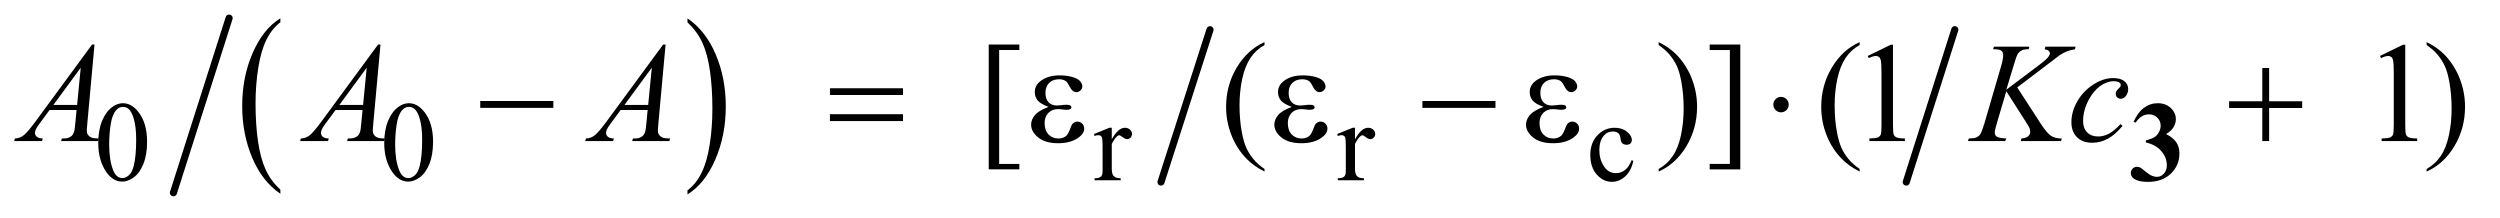
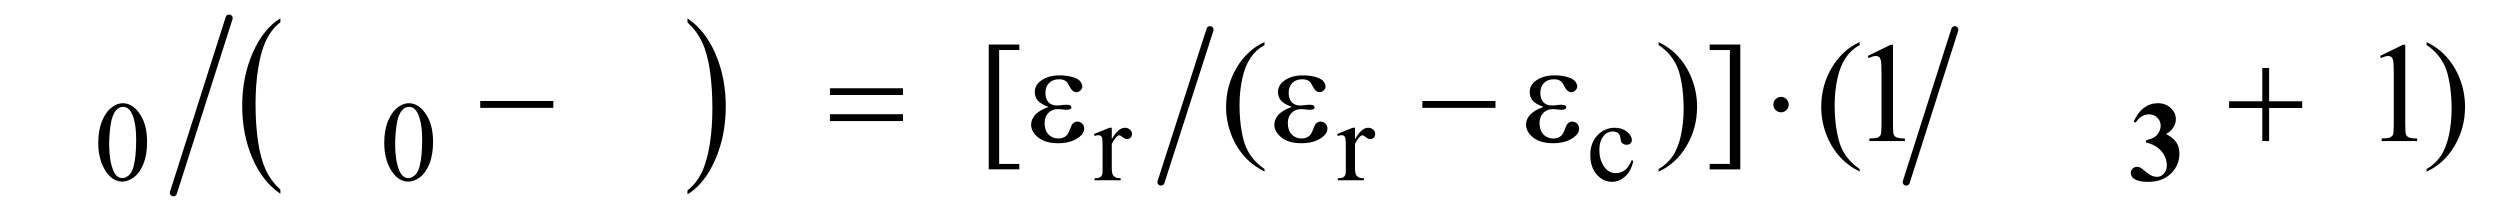
<svg xmlns="http://www.w3.org/2000/svg" stroke-dasharray="none" shape-rendering="auto" font-family="'Dialog'" text-rendering="auto" width="275" fill-opacity="1" color-interpolation="auto" color-rendering="auto" preserveAspectRatio="xMidYMid meet" font-size="12px" viewBox="0 0 275 24" fill="black" stroke="black" image-rendering="auto" stroke-miterlimit="10" stroke-linecap="square" stroke-linejoin="miter" font-style="normal" stroke-width="1" height="24" stroke-dashoffset="0" font-weight="normal" stroke-opacity="1">
  <defs id="genericDefs" />
  <g>
    <defs id="defs1">
      <clipPath clipPathUnits="userSpaceOnUse" id="clipPath1">
        <path d="M1.14 1.098 L175.355 1.098 L175.355 15.929 L1.14 15.929 L1.14 1.098 Z" />
      </clipPath>
      <clipPath clipPathUnits="userSpaceOnUse" id="clipPath2">
        <path d="M36.426 35.087 L36.426 508.913 L5602.387 508.913 L5602.387 35.087 Z" />
      </clipPath>
    </defs>
    <g transform="scale(1.576,1.576) translate(-1.14,-1.098) matrix(0.031,0,0,0.031,0,0)">
      <path d="M668.062 462.547 L668.062 471.672 Q627.406 444.125 604.742 390.828 Q582.078 337.531 582.078 274.156 Q582.078 208.25 605.914 154.109 Q629.75 99.969 668.062 76.656 L668.062 85.562 Q648.906 99.969 636.602 124.977 Q624.297 149.984 618.219 188.445 Q612.141 226.906 612.141 268.656 Q612.141 315.906 617.75 354.055 Q623.359 392.203 634.883 417.312 Q646.406 442.422 668.062 462.547 Z" stroke="none" clip-path="url(#clipPath2)" />
    </g>
    <g transform="matrix(0.049,0,0,0.049,-1.797,-1.73)">
      <path d="M1580.016 85.562 L1580.016 76.656 Q1620.656 104 1643.32 157.297 Q1665.984 210.594 1665.984 273.953 Q1665.984 339.859 1642.156 394.109 Q1618.328 448.359 1580.016 471.672 L1580.016 462.547 Q1599.328 448.141 1611.633 423.133 Q1623.938 398.125 1629.93 359.773 Q1635.922 321.422 1635.922 279.453 Q1635.922 232.422 1630.398 194.164 Q1624.875 155.906 1613.266 130.797 Q1601.656 105.688 1580.016 85.562 Z" stroke="none" clip-path="url(#clipPath2)" />
    </g>
    <g stroke-width="16" transform="matrix(0.049,0,0,0.049,-1.797,-1.73)" stroke-linejoin="round" stroke-linecap="round">
      <line y2="468" fill="none" x1="551" clip-path="url(#clipPath2)" x2="426" y1="76" />
    </g>
    <g stroke-width="16" transform="matrix(0.049,0,0,0.049,-1.797,-1.73)" stroke-linejoin="round" stroke-linecap="round">
      <line y2="444" fill="none" x1="2753" clip-path="url(#clipPath2)" x2="2643" y1="102" />
    </g>
    <g stroke-width="16" transform="matrix(0.049,0,0,0.049,-1.797,-1.73)" stroke-linejoin="round" stroke-linecap="round">
      <line y2="444" fill="none" x1="4425" clip-path="url(#clipPath2)" x2="4316" y1="102" />
    </g>
    <g transform="matrix(0.049,0,0,0.049,-1.797,-1.73)">
      <path d="M1114.781 262 L1278.844 262 L1278.844 277.469 L1114.781 277.469 L1114.781 262 ZM1899.781 233.406 L2063.844 233.406 L2063.844 248.562 L1899.781 248.562 L1899.781 233.406 ZM1899.781 291.688 L2063.844 291.688 L2063.844 307.156 L1899.781 307.156 L1899.781 291.688 ZM2390.625 275.281 Q2372.188 268.406 2365.938 260.594 Q2359.688 252.781 2359.688 242 Q2359.688 227.469 2371.875 217.781 Q2388.438 204.5 2415.469 204.5 Q2431.562 204.5 2444.375 208.25 Q2457.188 212 2461.797 218.016 Q2466.406 224.031 2466.406 229.344 Q2466.406 234.188 2462.344 238.172 Q2458.281 242.156 2452.969 242.156 Q2444.375 242.156 2438.672 230.984 Q2432.969 219.812 2429.219 217.312 Q2423.125 213.25 2414.219 213.25 Q2400.156 213.25 2391.875 221.453 Q2383.594 229.656 2383.594 243.719 Q2383.594 257.469 2390.469 264.812 Q2397.344 272.156 2409.375 272.156 Q2413.438 272.156 2418.281 271.531 Q2425.938 270.438 2430.312 270.438 Q2437.031 270.438 2439.453 272.156 Q2441.875 273.875 2441.875 276.219 Q2441.875 278.562 2439.844 279.812 Q2437.031 281.844 2430 281.844 Q2428.438 281.844 2424.844 281.375 Q2416.719 280.281 2411.562 280.281 Q2398.438 280.281 2390.078 288.875 Q2381.719 297.469 2381.719 311.531 Q2381.719 327.938 2390.391 337.078 Q2399.062 346.219 2412.812 346.219 Q2423.906 346.219 2430.938 339.5 Q2435 335.594 2439.531 323.25 Q2442.5 315.125 2444.375 313.25 Q2449.375 308.25 2455 308.25 Q2461.562 308.25 2466.094 312.781 Q2470.625 317.312 2470.625 324.031 Q2470.625 334.812 2458.281 343.875 Q2440.312 356.844 2412.5 356.844 Q2383.125 356.844 2367.266 343.875 Q2351.406 330.906 2351.406 315.125 Q2351.406 303.875 2359.922 293.719 Q2368.438 283.562 2390.625 275.281 ZM2936.625 275.281 Q2918.188 268.406 2911.938 260.594 Q2905.688 252.781 2905.688 242 Q2905.688 227.469 2917.875 217.781 Q2934.438 204.5 2961.469 204.5 Q2977.562 204.5 2990.375 208.25 Q3003.188 212 3007.797 218.016 Q3012.406 224.031 3012.406 229.344 Q3012.406 234.188 3008.344 238.172 Q3004.281 242.156 2998.969 242.156 Q2990.375 242.156 2984.672 230.984 Q2978.969 219.812 2975.219 217.312 Q2969.125 213.25 2960.219 213.25 Q2946.156 213.25 2937.875 221.453 Q2929.594 229.656 2929.594 243.719 Q2929.594 257.469 2936.469 264.812 Q2943.344 272.156 2955.375 272.156 Q2959.438 272.156 2964.281 271.531 Q2971.938 270.438 2976.312 270.438 Q2983.031 270.438 2985.453 272.156 Q2987.875 273.875 2987.875 276.219 Q2987.875 278.562 2985.844 279.812 Q2983.031 281.844 2976 281.844 Q2974.438 281.844 2970.844 281.375 Q2962.719 280.281 2957.562 280.281 Q2944.438 280.281 2936.078 288.875 Q2927.719 297.469 2927.719 311.531 Q2927.719 327.938 2936.391 337.078 Q2945.062 346.219 2958.812 346.219 Q2969.906 346.219 2976.938 339.5 Q2981 335.594 2985.531 323.25 Q2988.5 315.125 2990.375 313.25 Q2995.375 308.25 3001 308.25 Q3007.562 308.25 3012.094 312.781 Q3016.625 317.312 3016.625 324.031 Q3016.625 334.812 3004.281 343.875 Q2986.312 356.844 2958.5 356.844 Q2929.125 356.844 2913.266 343.875 Q2897.406 330.906 2897.406 315.125 Q2897.406 303.875 2905.922 293.719 Q2914.438 283.562 2936.625 275.281 ZM3229.781 262 L3393.844 262 L3393.844 277.469 L3229.781 277.469 L3229.781 262 Z" stroke="none" clip-path="url(#clipPath2)" />
    </g>
    <g transform="matrix(0.049,0,0,0.049,-1.797,-1.73)">
      <path d="M4052.188 270.125 Q4052.188 277.312 4047.109 282.391 Q4042.031 287.469 4035 287.469 Q4027.812 287.469 4022.734 282.391 Q4017.656 277.312 4017.656 270.125 Q4017.656 262.938 4022.734 257.859 Q4027.812 252.781 4035 252.781 Q4042.031 252.781 4047.109 257.859 Q4052.188 262.938 4052.188 270.125 Z" stroke="none" clip-path="url(#clipPath2)" />
    </g>
    <g transform="matrix(0.049,0,0,0.049,-1.797,-1.73)">
      <path d="M3501.625 275.281 Q3483.188 268.406 3476.938 260.594 Q3470.688 252.781 3470.688 242 Q3470.688 227.469 3482.875 217.781 Q3499.438 204.5 3526.469 204.5 Q3542.562 204.5 3555.375 208.25 Q3568.188 212 3572.797 218.016 Q3577.406 224.031 3577.406 229.344 Q3577.406 234.188 3573.344 238.172 Q3569.281 242.156 3563.969 242.156 Q3555.375 242.156 3549.672 230.984 Q3543.969 219.812 3540.219 217.312 Q3534.125 213.25 3525.219 213.25 Q3511.156 213.25 3502.875 221.453 Q3494.594 229.656 3494.594 243.719 Q3494.594 257.469 3501.469 264.812 Q3508.344 272.156 3520.375 272.156 Q3524.438 272.156 3529.281 271.531 Q3536.938 270.438 3541.312 270.438 Q3548.031 270.438 3550.453 272.156 Q3552.875 273.875 3552.875 276.219 Q3552.875 278.562 3550.844 279.812 Q3548.031 281.844 3541 281.844 Q3539.438 281.844 3535.844 281.375 Q3527.719 280.281 3522.562 280.281 Q3509.438 280.281 3501.078 288.875 Q3492.719 297.469 3492.719 311.531 Q3492.719 327.938 3501.391 337.078 Q3510.062 346.219 3523.812 346.219 Q3534.906 346.219 3541.938 339.5 Q3546 335.594 3550.531 323.25 Q3553.5 315.125 3555.375 313.25 Q3560.375 308.25 3566 308.25 Q3572.562 308.25 3577.094 312.781 Q3581.625 317.312 3581.625 324.031 Q3581.625 334.812 3569.281 343.875 Q3551.312 356.844 3523.5 356.844 Q3494.125 356.844 3478.266 343.875 Q3462.406 330.906 3462.406 315.125 Q3462.406 303.875 3470.922 293.719 Q3479.438 283.562 3501.625 275.281 ZM5115.312 187.938 L5130.625 187.938 L5130.625 262.625 L5204.844 262.625 L5204.844 277.781 L5130.625 277.781 L5130.625 352 L5115.312 352 L5115.312 277.781 L5040.781 277.781 L5040.781 262.625 L5115.312 262.625 L5115.312 187.938 Z" stroke="none" clip-path="url(#clipPath2)" />
    </g>
    <g transform="matrix(0.049,0,0,0.049,-1.797,-1.73)">
      <path d="M257.25 356.25 Q257.25 327.25 266 306.312 Q274.75 285.375 289.25 275.125 Q300.5 267 312.5 267 Q332 267 347.5 286.875 Q366.875 311.5 366.875 353.625 Q366.875 383.125 358.375 403.75 Q349.875 424.375 336.688 433.688 Q323.5 443 311.25 443 Q287 443 270.875 414.375 Q257.25 390.25 257.25 356.25 ZM281.75 359.375 Q281.75 394.375 290.375 416.5 Q297.5 435.125 311.625 435.125 Q318.375 435.125 325.625 429.062 Q332.875 423 336.625 408.75 Q342.375 387.25 342.375 348.125 Q342.375 319.125 336.375 299.75 Q331.875 285.375 324.75 279.375 Q319.625 275.25 312.375 275.25 Q303.875 275.25 297.25 282.875 Q288.25 293.25 285 315.5 Q281.75 337.75 281.75 359.375 ZM899.25 356.25 Q899.25 327.25 908 306.312 Q916.75 285.375 931.25 275.125 Q942.5 267 954.5 267 Q974 267 989.5 286.875 Q1008.875 311.5 1008.875 353.625 Q1008.875 383.125 1000.375 403.75 Q991.875 424.375 978.688 433.688 Q965.5 443 953.25 443 Q929 443 912.875 414.375 Q899.25 390.25 899.25 356.25 ZM923.75 359.375 Q923.75 394.375 932.375 416.5 Q939.5 435.125 953.625 435.125 Q960.375 435.125 967.625 429.062 Q974.875 423 978.625 408.75 Q984.375 387.25 984.375 348.125 Q984.375 319.125 978.375 299.75 Q973.875 285.375 966.75 279.375 Q961.625 275.25 954.375 275.25 Q945.875 275.25 939.25 282.875 Q930.25 293.25 927 315.5 Q923.75 337.75 923.75 359.375 ZM2532.5 322.125 L2532.5 347.875 Q2546.875 322.125 2562 322.125 Q2568.875 322.125 2573.375 326.312 Q2577.875 330.5 2577.875 336 Q2577.875 340.875 2574.625 344.25 Q2571.375 347.625 2566.875 347.625 Q2562.5 347.625 2557.062 343.312 Q2551.625 339 2549 339 Q2546.75 339 2544.125 341.5 Q2538.5 346.625 2532.5 358.375 L2532.5 413.25 Q2532.5 422.75 2534.875 427.625 Q2536.5 431 2540.625 433.25 Q2544.75 435.5 2552.5 435.5 L2552.5 440 L2493.875 440 L2493.875 435.5 Q2502.625 435.5 2506.875 432.75 Q2510 430.75 2511.25 426.375 Q2511.875 424.25 2511.875 414.25 L2511.875 369.875 Q2511.875 349.875 2511.062 346.062 Q2510.25 342.25 2508.062 340.5 Q2505.875 338.75 2502.625 338.75 Q2498.75 338.75 2493.875 340.625 L2492.625 336.125 L2527.25 322.125 L2532.5 322.125 ZM3078.5 322.125 L3078.5 347.875 Q3092.875 322.125 3108 322.125 Q3114.875 322.125 3119.375 326.312 Q3123.875 330.5 3123.875 336 Q3123.875 340.875 3120.625 344.25 Q3117.375 347.625 3112.875 347.625 Q3108.5 347.625 3103.062 343.312 Q3097.625 339 3095 339 Q3092.75 339 3090.125 341.5 Q3084.5 346.625 3078.5 358.375 L3078.5 413.25 Q3078.5 422.75 3080.875 427.625 Q3082.5 431 3086.625 433.25 Q3090.75 435.5 3098.5 435.5 L3098.5 440 L3039.875 440 L3039.875 435.5 Q3048.625 435.5 3052.875 432.75 Q3056 430.75 3057.25 426.375 Q3057.875 424.25 3057.875 414.25 L3057.875 369.875 Q3057.875 349.875 3057.062 346.062 Q3056.25 342.25 3054.062 340.5 Q3051.875 338.75 3048.625 338.75 Q3044.75 338.75 3039.875 340.625 L3038.625 336.125 L3073.25 322.125 L3078.5 322.125 ZM3703.25 396.5 Q3698.625 419.125 3685.125 431.312 Q3671.625 443.5 3655.25 443.5 Q3635.75 443.5 3621.25 427.125 Q3606.75 410.75 3606.75 382.875 Q3606.75 355.875 3622.812 339 Q3638.875 322.125 3661.375 322.125 Q3678.25 322.125 3689.125 331.062 Q3700 340 3700 349.625 Q3700 354.375 3696.938 357.312 Q3693.875 360.25 3688.375 360.25 Q3681 360.25 3677.25 355.5 Q3675.125 352.875 3674.438 345.5 Q3673.75 338.125 3669.375 334.25 Q3665 330.5 3657.25 330.5 Q3644.75 330.5 3637.125 339.75 Q3627 352 3627 372.125 Q3627 392.625 3637.062 408.312 Q3647.125 424 3664.25 424 Q3676.5 424 3686.25 415.625 Q3693.125 409.875 3699.625 394.75 L3703.25 396.5 Z" stroke="none" clip-path="url(#clipPath2)" />
    </g>
    <g transform="matrix(0.049,0,0,0.049,-1.797,-1.73)">
      <path d="M2325 415.438 L2256.25 415.438 L2256.25 135.281 L2325 135.281 L2325 147.625 L2279.688 147.625 L2279.688 403.25 L2325 403.25 L2325 415.438 ZM2875.375 414.656 L2875.375 420.438 Q2851.781 408.562 2836 392.625 Q2813.5 369.969 2801.312 339.188 Q2789.125 308.406 2789.125 275.281 Q2789.125 226.844 2813.031 186.922 Q2836.938 147 2875.375 129.812 L2875.375 136.375 Q2856.156 147 2843.812 165.438 Q2831.469 183.875 2825.375 212.156 Q2819.281 240.438 2819.281 271.219 Q2819.281 304.656 2824.438 332 Q2828.5 353.562 2834.281 366.609 Q2840.062 379.656 2849.828 391.688 Q2859.594 403.719 2875.375 414.656 ZM3760.188 136.375 L3760.188 129.812 Q3783.938 141.531 3799.719 157.469 Q3822.062 180.281 3834.25 210.984 Q3846.438 241.688 3846.438 274.969 Q3846.438 323.406 3822.609 363.328 Q3798.781 403.25 3760.188 420.438 L3760.188 414.656 Q3779.406 403.875 3791.828 385.516 Q3804.25 367.156 3810.266 338.797 Q3816.281 310.438 3816.281 279.656 Q3816.281 246.375 3811.125 218.875 Q3807.219 197.312 3801.359 184.344 Q3795.5 171.375 3785.812 159.344 Q3776.125 147.312 3760.188 136.375 Z" stroke="none" clip-path="url(#clipPath2)" />
    </g>
    <g transform="matrix(0.049,0,0,0.049,-1.797,-1.73)">
      <path d="M4229.5 160.906 L4281.062 135.75 L4286.219 135.75 L4286.219 314.656 Q4286.219 332.469 4287.703 336.844 Q4289.188 341.219 4293.875 343.562 Q4298.562 345.906 4312.938 346.219 L4312.938 352 L4233.25 352 L4233.25 346.219 Q4248.25 345.906 4252.625 343.641 Q4257 341.375 4258.719 337.547 Q4260.438 333.719 4260.438 314.656 L4260.438 200.281 Q4260.438 177.156 4258.875 170.594 Q4257.781 165.594 4254.891 163.25 Q4252 160.906 4247.938 160.906 Q4242.156 160.906 4231.844 165.75 L4229.5 160.906 Z" stroke="none" clip-path="url(#clipPath2)" />
    </g>
    <g transform="matrix(0.049,0,0,0.049,-1.797,-1.73)">
      <path d="M5484.188 136.375 L5484.188 129.812 Q5507.938 141.531 5523.719 157.469 Q5546.062 180.281 5558.25 210.984 Q5570.438 241.688 5570.438 274.969 Q5570.438 323.406 5546.609 363.328 Q5522.781 403.25 5484.188 420.438 L5484.188 414.656 Q5503.406 403.875 5515.828 385.516 Q5528.25 367.156 5534.266 338.797 Q5540.281 310.438 5540.281 279.656 Q5540.281 246.375 5535.125 218.875 Q5531.219 197.312 5525.359 184.344 Q5519.5 171.375 5509.812 159.344 Q5500.125 147.312 5484.188 136.375 Z" stroke="none" clip-path="url(#clipPath2)" />
    </g>
    <g transform="matrix(0.049,0,0,0.049,-1.797,-1.73)">
      <path d="M4211.375 414.656 L4211.375 420.438 Q4187.781 408.562 4172 392.625 Q4149.5 369.969 4137.312 339.188 Q4125.125 308.406 4125.125 275.281 Q4125.125 226.844 4149.031 186.922 Q4172.938 147 4211.375 129.812 L4211.375 136.375 Q4192.156 147 4179.812 165.438 Q4167.469 183.875 4161.375 212.156 Q4155.281 240.438 4155.281 271.219 Q4155.281 304.656 4160.438 332 Q4164.5 353.562 4170.281 366.609 Q4176.062 379.656 4185.828 391.688 Q4195.594 403.719 4211.375 414.656 Z" stroke="none" clip-path="url(#clipPath2)" />
    </g>
    <g transform="matrix(0.049,0,0,0.049,-1.797,-1.73)">
      <path d="M5379.5 160.906 L5431.062 135.75 L5436.219 135.75 L5436.219 314.656 Q5436.219 332.469 5437.703 336.844 Q5439.188 341.219 5443.875 343.562 Q5448.562 345.906 5462.938 346.219 L5462.938 352 L5383.25 352 L5383.25 346.219 Q5398.25 345.906 5402.625 343.641 Q5407 341.375 5408.719 337.547 Q5410.438 333.719 5410.438 314.656 L5410.438 200.281 Q5410.438 177.156 5408.875 170.594 Q5407.781 165.594 5404.891 163.25 Q5402 160.906 5397.938 160.906 Q5392.156 160.906 5381.844 165.75 L5379.5 160.906 Z" stroke="none" clip-path="url(#clipPath2)" />
    </g>
    <g transform="matrix(0.049,0,0,0.049,-1.797,-1.73)">
      <path d="M3874.719 135.281 L3943.469 135.281 L3943.469 415.594 L3874.719 415.594 L3874.719 403.25 L3920.031 403.25 L3920.031 147.625 L3874.719 147.625 L3874.719 135.281 Z" stroke="none" clip-path="url(#clipPath2)" />
    </g>
    <g transform="matrix(0.049,0,0,0.049,-1.797,-1.73)">
-       <path d="M248.844 135.281 L232.75 311.531 Q231.5 323.875 231.5 327.781 Q231.5 334.031 233.844 337.312 Q236.812 341.844 241.891 344.031 Q246.969 346.219 259 346.219 L257.281 352 L173.844 352 L175.562 346.219 L179.156 346.219 Q189.312 346.219 195.719 341.844 Q200.25 338.875 202.75 332 Q204.469 327.156 206.031 309.188 L208.531 282.312 L147.906 282.312 L126.344 311.531 Q119 321.375 117.125 325.672 Q115.25 329.969 115.25 333.719 Q115.25 338.719 119.312 342.312 Q123.375 345.906 132.75 346.219 L131.031 352 L68.375 352 L70.094 346.219 Q81.656 345.75 90.484 338.484 Q99.312 331.219 116.812 307.469 L243.375 135.281 L248.844 135.281 ZM217.906 187.312 L156.5 270.906 L209.781 270.906 L217.906 187.312 ZM890.844 135.281 L874.75 311.531 Q873.5 323.875 873.5 327.781 Q873.5 334.031 875.844 337.312 Q878.812 341.844 883.891 344.031 Q888.969 346.219 901 346.219 L899.281 352 L815.844 352 L817.562 346.219 L821.156 346.219 Q831.312 346.219 837.719 341.844 Q842.25 338.875 844.75 332 Q846.469 327.156 848.031 309.188 L850.531 282.312 L789.906 282.312 L768.344 311.531 Q761 321.375 759.125 325.672 Q757.25 329.969 757.25 333.719 Q757.25 338.719 761.312 342.312 Q765.375 345.906 774.75 346.219 L773.031 352 L710.375 352 L712.094 346.219 Q723.656 345.75 732.484 338.484 Q741.312 331.219 758.812 307.469 L885.375 135.281 L890.844 135.281 ZM859.906 187.312 L798.5 270.906 L851.781 270.906 L859.906 187.312 ZM1530.844 135.281 L1514.75 311.531 Q1513.5 323.875 1513.5 327.781 Q1513.5 334.031 1515.844 337.312 Q1518.812 341.844 1523.891 344.031 Q1528.969 346.219 1541 346.219 L1539.281 352 L1455.844 352 L1457.562 346.219 L1461.156 346.219 Q1471.312 346.219 1477.719 341.844 Q1482.25 338.875 1484.75 332 Q1486.469 327.156 1488.031 309.188 L1490.531 282.312 L1429.906 282.312 L1408.344 311.531 Q1401 321.375 1399.125 325.672 Q1397.25 329.969 1397.25 333.719 Q1397.25 338.719 1401.312 342.312 Q1405.375 345.906 1414.75 346.219 L1413.031 352 L1350.375 352 L1352.094 346.219 Q1363.656 345.75 1372.484 338.484 Q1381.312 331.219 1398.812 307.469 L1525.375 135.281 L1530.844 135.281 ZM1499.906 187.312 L1438.5 270.906 L1491.781 270.906 L1499.906 187.312 ZM4565.188 231.531 L4617.688 312.625 Q4631.75 334.188 4640.969 340.203 Q4650.188 346.219 4665.188 346.219 L4663.469 352 L4573.156 352 L4574.562 346.219 Q4585.344 345.125 4589.797 341.062 Q4594.25 337 4594.25 331.844 Q4594.25 327.156 4592.688 322.781 Q4591.438 319.656 4583.625 307.469 L4540.656 240.125 L4519.875 310.281 Q4514.719 327.156 4514.719 332.938 Q4514.719 338.875 4519.094 342 Q4523.469 345.125 4540.656 346.219 L4538.156 352 L4454.406 352 L4456.438 346.219 Q4468.625 345.906 4472.844 344.031 Q4479.094 341.219 4482.062 336.844 Q4486.125 330.438 4492.062 310.281 L4529.406 182.312 Q4533.625 167.625 4533.625 158.719 Q4533.625 152.469 4529.641 149.188 Q4525.656 145.906 4514.094 145.906 L4510.969 145.906 L4512.844 140.125 L4592.375 140.125 L4590.812 145.906 Q4580.969 145.75 4576.125 148.094 Q4569.406 151.375 4566.281 156.531 Q4563.156 161.688 4557.062 182.312 L4540.656 236.688 L4615.969 179.969 Q4630.969 168.719 4635.656 162.156 Q4638.469 158.094 4638.469 154.812 Q4638.469 152 4635.578 149.344 Q4632.688 146.688 4626.75 145.906 L4628.312 140.125 L4696.125 140.125 L4694.719 145.906 Q4683.625 147.781 4676.047 150.828 Q4668.469 153.875 4660.5 159.188 Q4658.156 160.75 4630.031 182.312 L4565.188 231.531 ZM4801.594 317.938 Q4785.344 337.469 4768.781 346.609 Q4752.219 355.75 4733.781 355.75 Q4711.594 355.75 4699.172 343.25 Q4686.75 330.75 4686.75 309.656 Q4686.75 285.75 4700.109 262.625 Q4713.469 239.5 4736.047 225.047 Q4758.625 210.594 4780.344 210.594 Q4797.375 210.594 4805.812 217.703 Q4814.25 224.812 4814.25 235.125 Q4814.25 244.812 4808.312 251.688 Q4803.938 257 4797.531 257 Q4792.688 257 4789.484 253.875 Q4786.281 250.75 4786.281 246.062 Q4786.281 243.094 4787.453 240.594 Q4788.625 238.094 4792.297 234.578 Q4795.969 231.062 4796.75 229.5 Q4797.531 227.938 4797.531 226.219 Q4797.531 222.938 4794.562 220.75 Q4790.031 217.625 4781.75 217.625 Q4766.438 217.625 4751.438 228.406 Q4736.438 239.188 4725.812 259.031 Q4713 283.094 4713 307.156 Q4713 323.094 4722.062 332.391 Q4731.125 341.688 4746.75 341.688 Q4758.781 341.688 4770.578 335.672 Q4782.375 329.656 4797.062 313.875 L4801.594 317.938 Z" stroke="none" clip-path="url(#clipPath2)" />
-     </g>
+       </g>
    <g transform="matrix(0.049,0,0,0.049,-1.797,-1.73)">
      <path d="M4853.875 355 L4853.875 350.625 Q4868.125 346.5 4873.625 342.938 Q4879.125 339.375 4883.125 332.062 Q4887.125 324.75 4887.125 317.25 Q4887.125 306.875 4879.562 299.438 Q4872 292 4860.75 292 Q4843.25 292 4831 310.5 L4826.375 308.875 Q4835.375 288 4849.438 277.5 Q4863.5 267 4880.75 267 Q4898.375 267 4909.812 277.75 Q4921.25 288.5 4921.25 302.875 Q4921.25 312.25 4915.938 320.938 Q4910.625 329.625 4899.25 336.25 Q4913.875 343.375 4921.562 353.812 Q4929.25 364.25 4929.25 380 Q4929.25 406.5 4910.062 425.062 Q4890.875 443.625 4858.625 443.625 Q4837.125 443.625 4827.25 436.5 Q4820.125 431.5 4820.125 423.625 Q4820.125 417.875 4824.25 413.812 Q4828.375 409.75 4833.75 409.75 Q4837.875 409.75 4841.5 411.5 Q4843.5 412.5 4855.688 422.438 Q4867.875 432.375 4878.5 432.375 Q4887.75 432.375 4894.375 425.062 Q4901 417.75 4901 406.5 Q4901 389.375 4889 374.938 Q4877 360.5 4853.875 355 Z" stroke="none" clip-path="url(#clipPath2)" />
    </g>
  </g>
</svg>